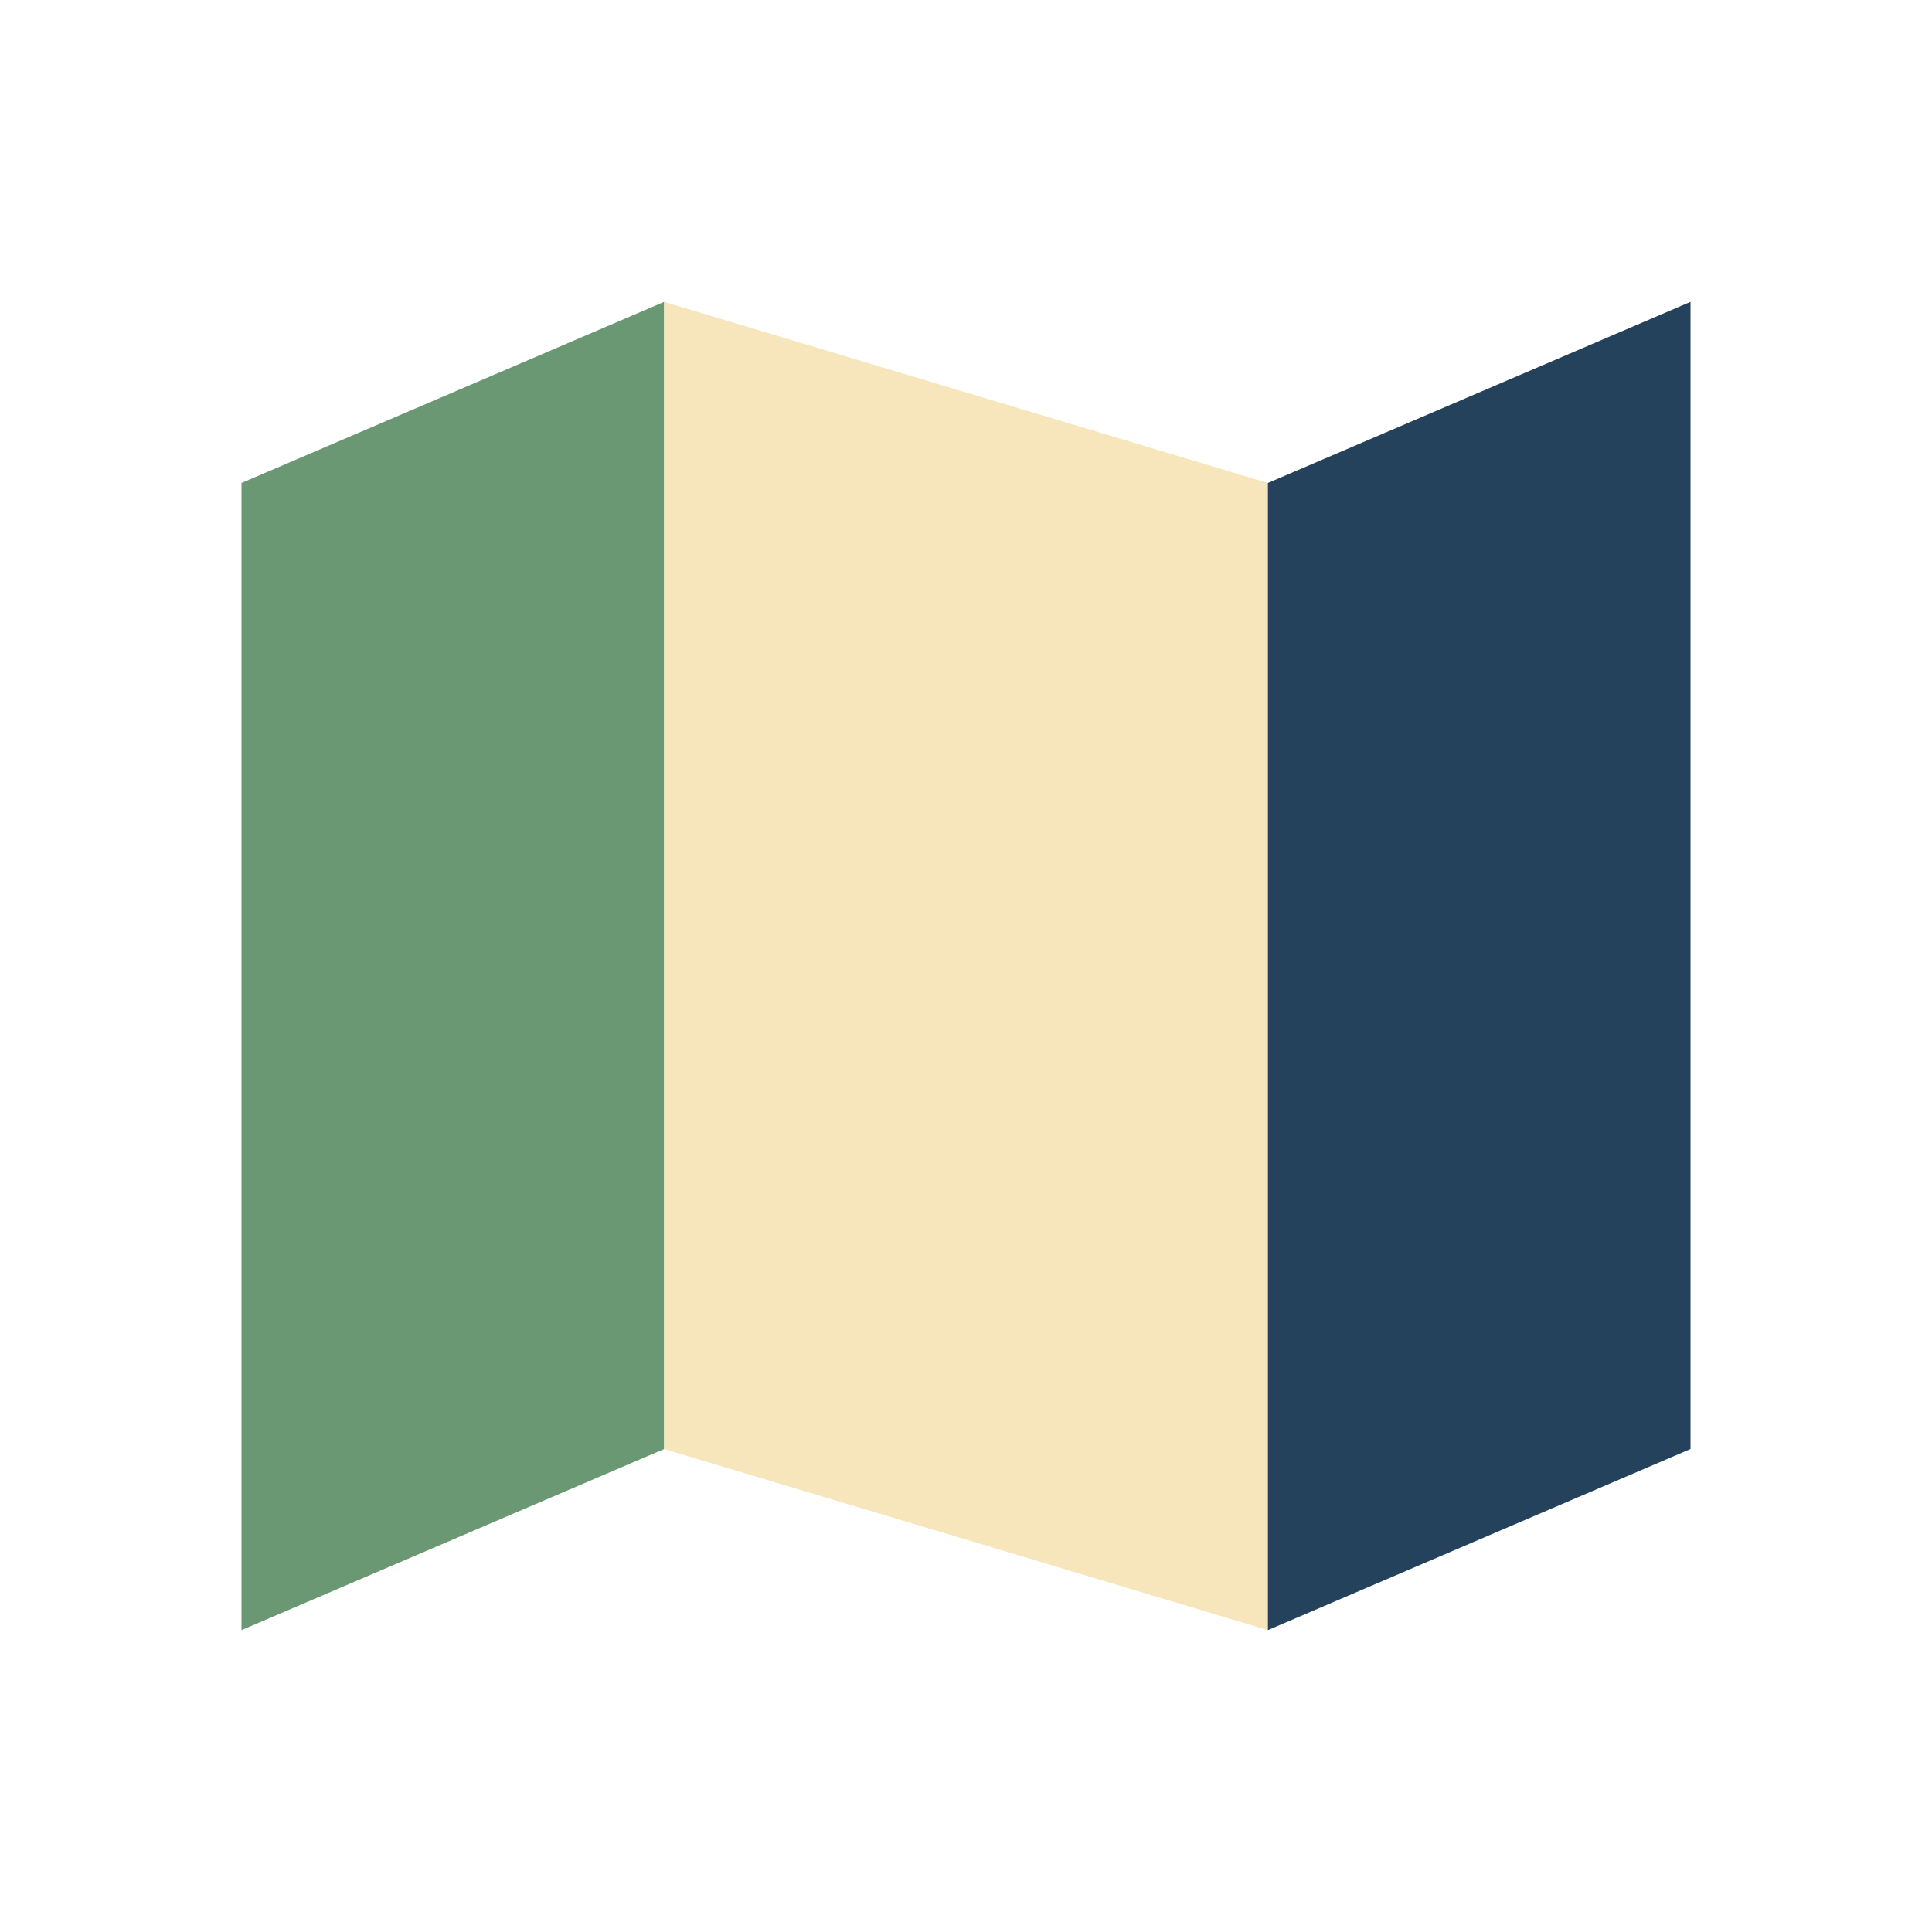
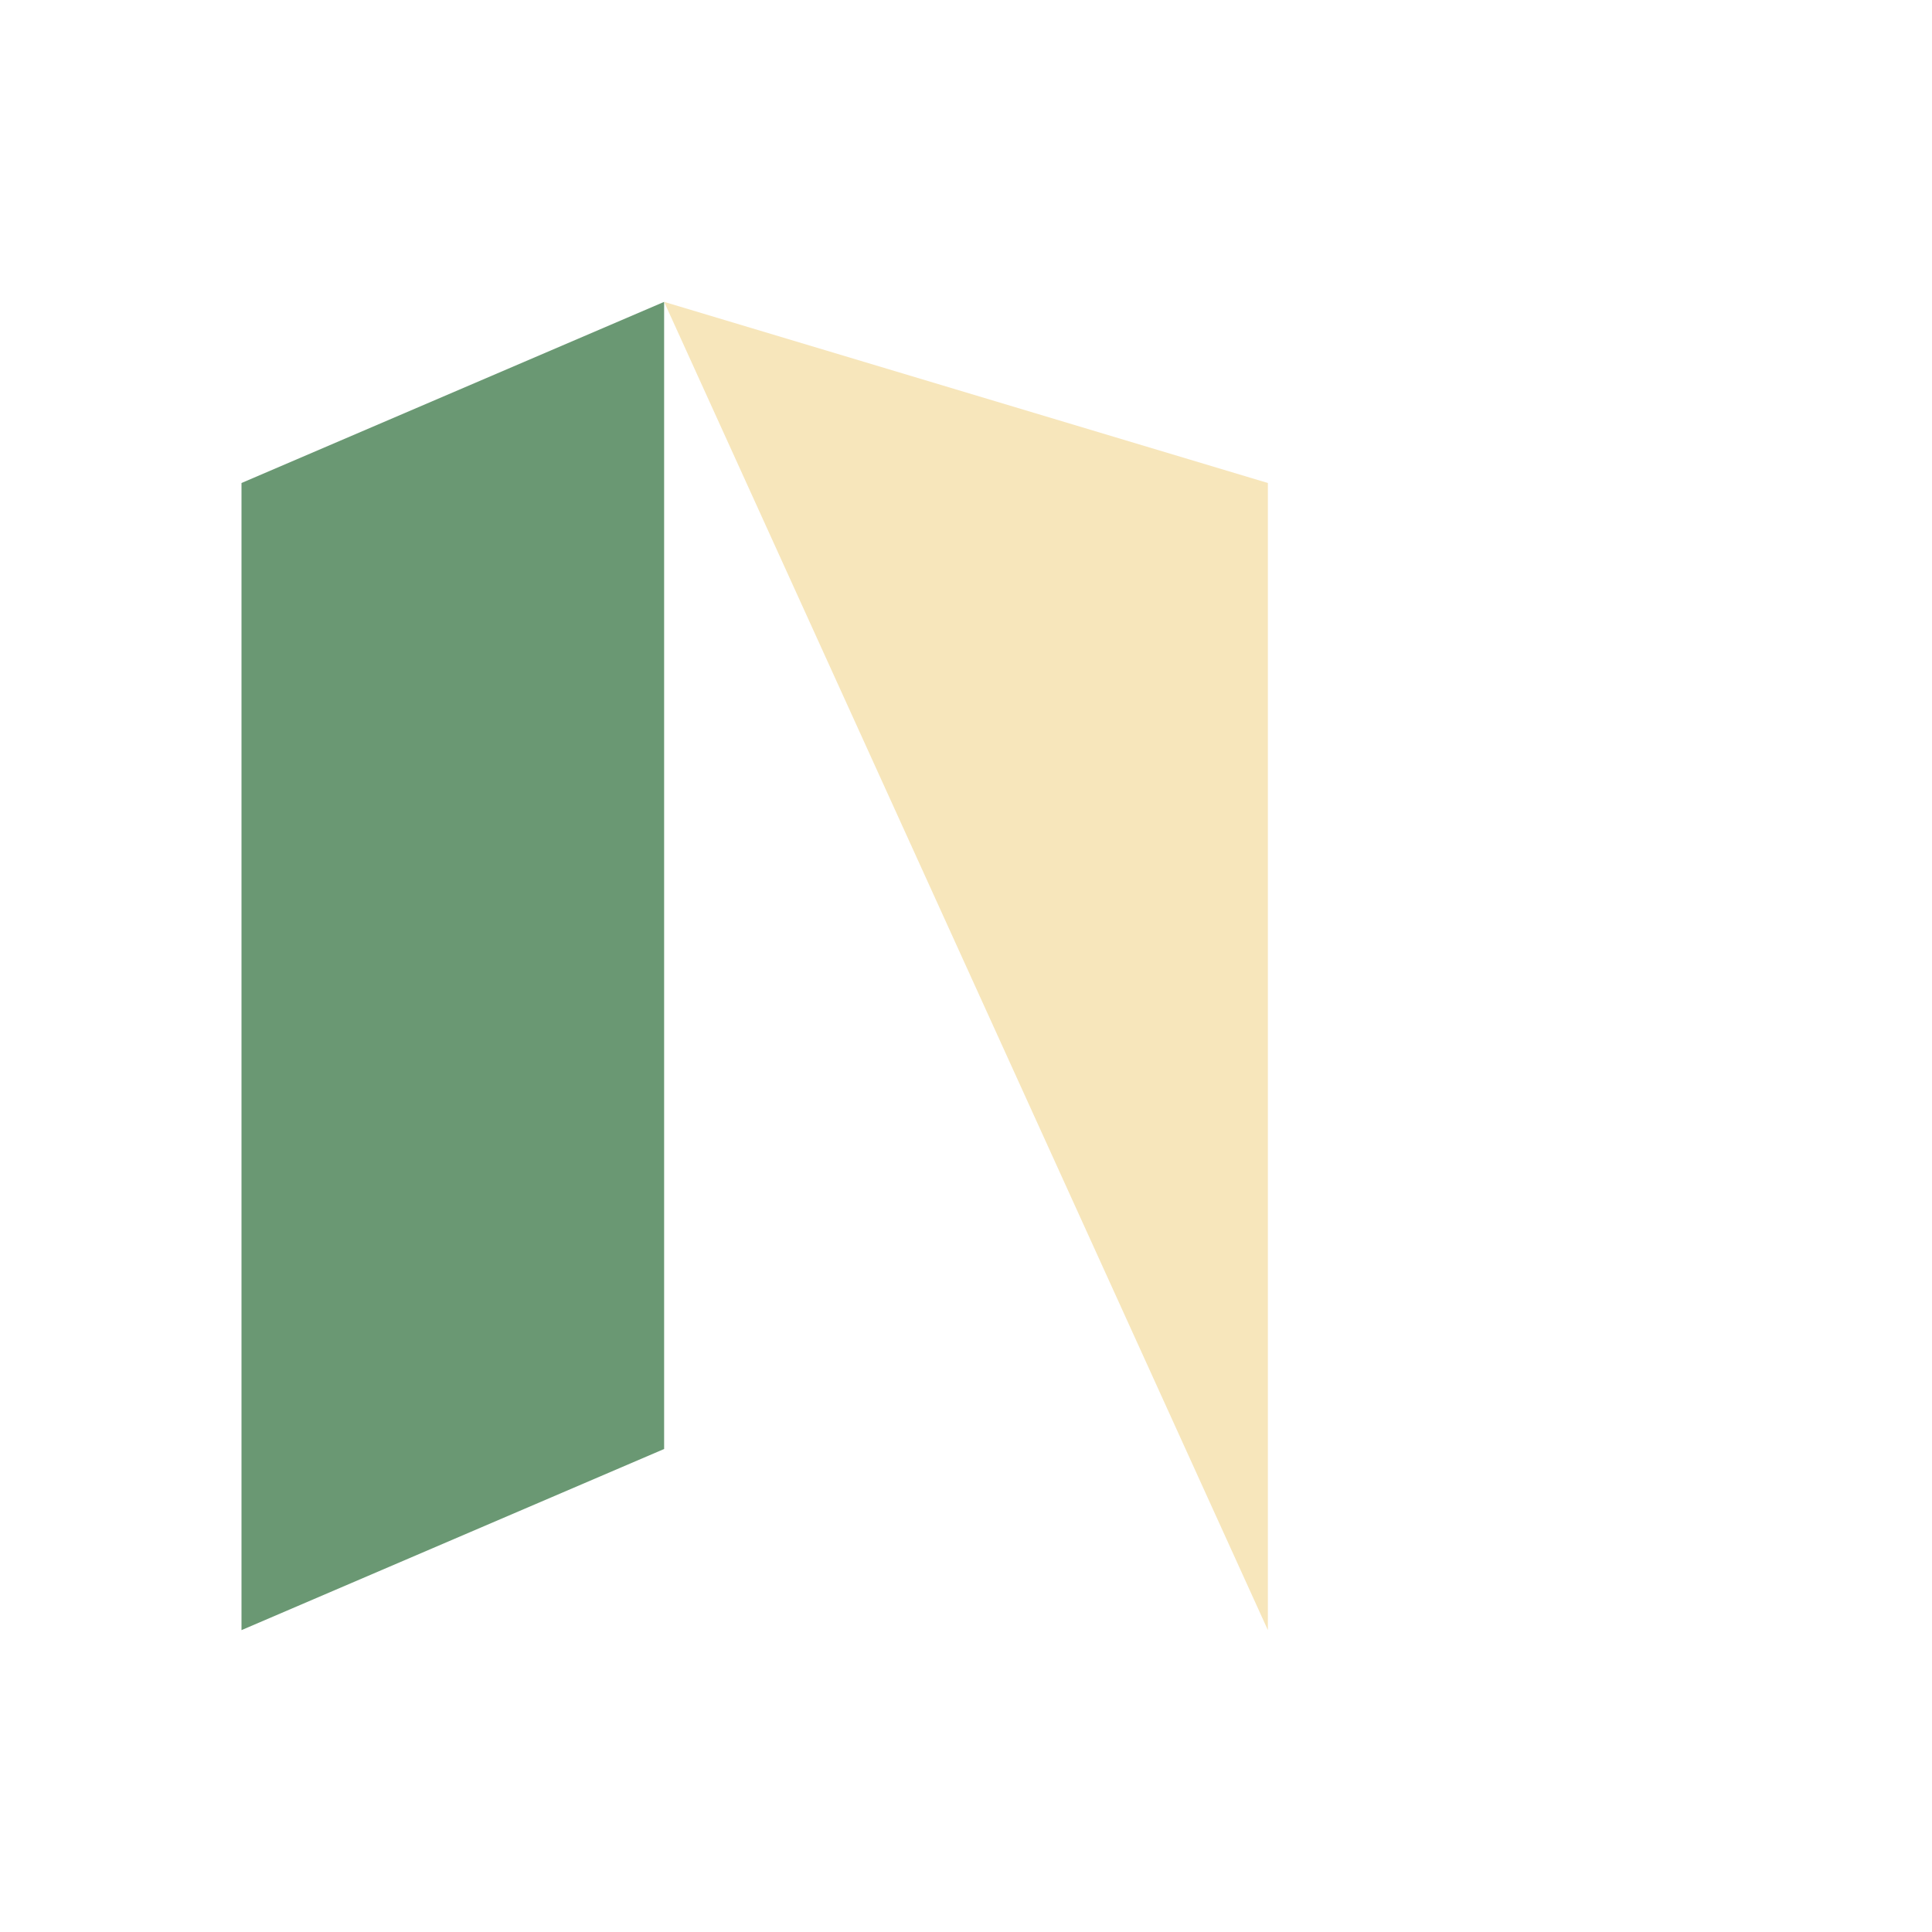
<svg xmlns="http://www.w3.org/2000/svg" width="32" height="32" viewBox="0 0 32 32">
  <path d="M4 8l7-3v19l-7 3z" fill="#6A9873" />
-   <path d="M11 5l10 3v19l-10-3z" fill="#F7E6BB" />
-   <path d="M21 8l7-3v19l-7 3z" fill="#25425C" />
+   <path d="M11 5l10 3v19z" fill="#F7E6BB" />
</svg>